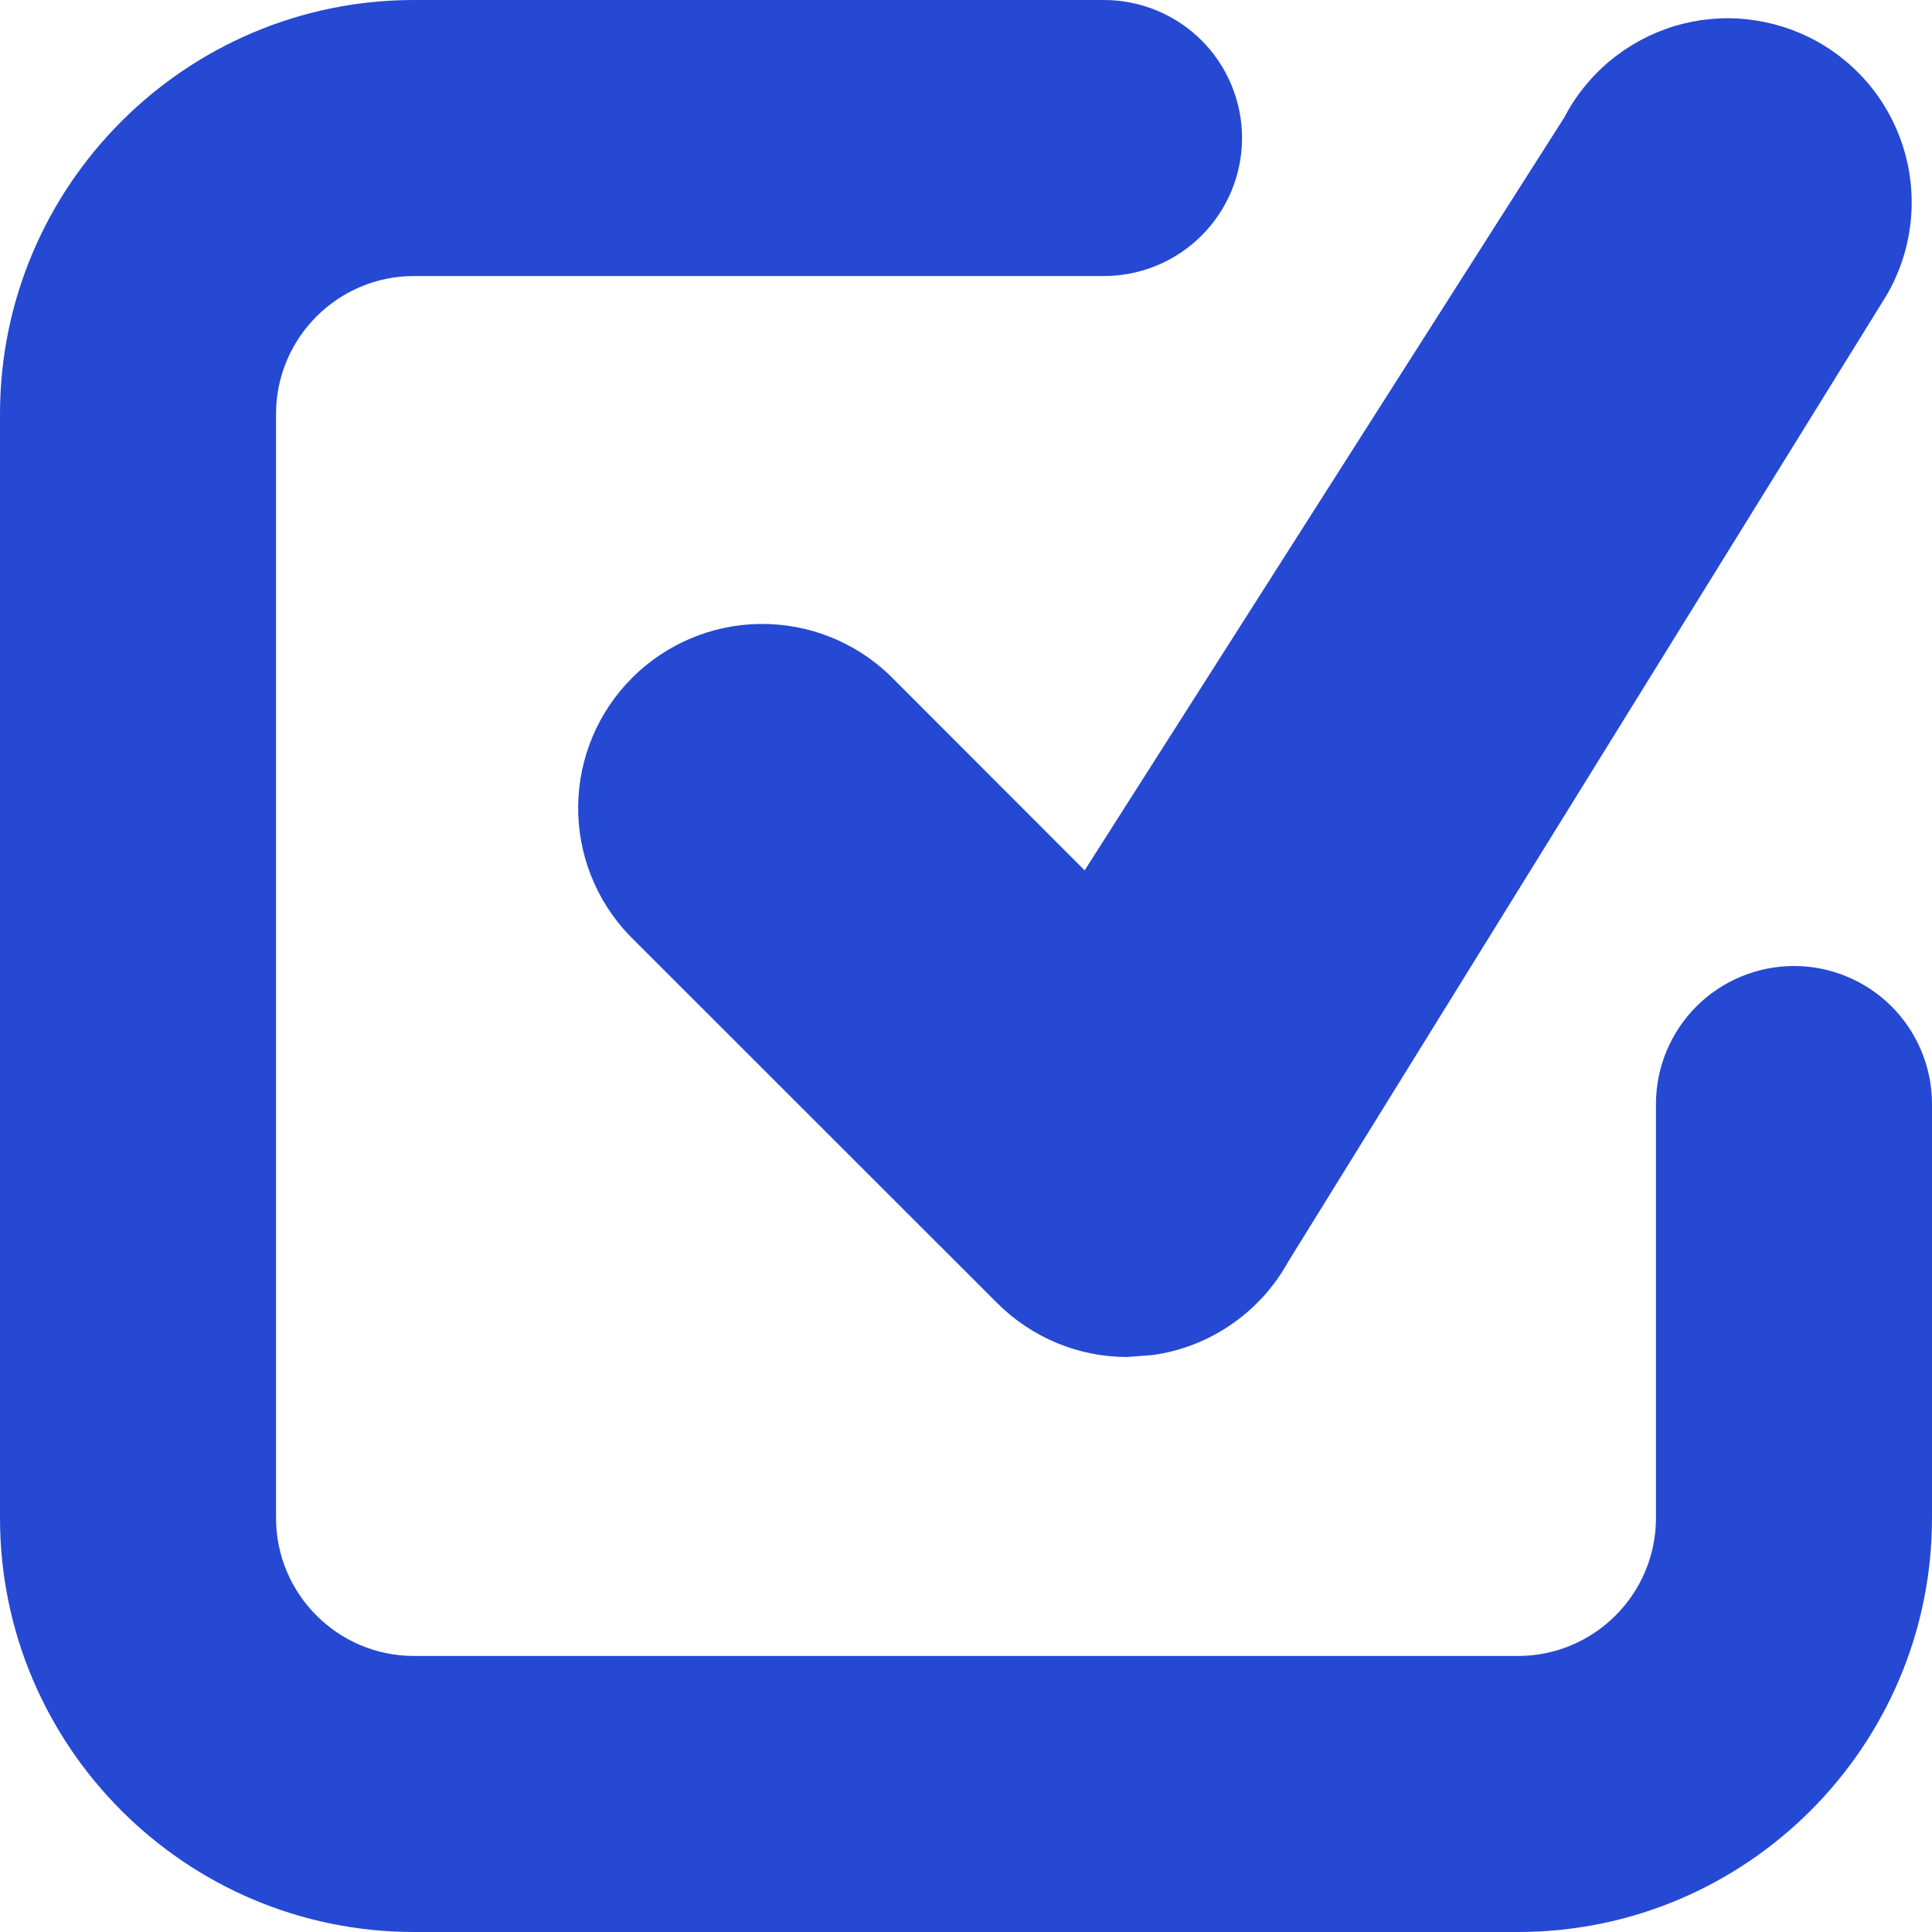
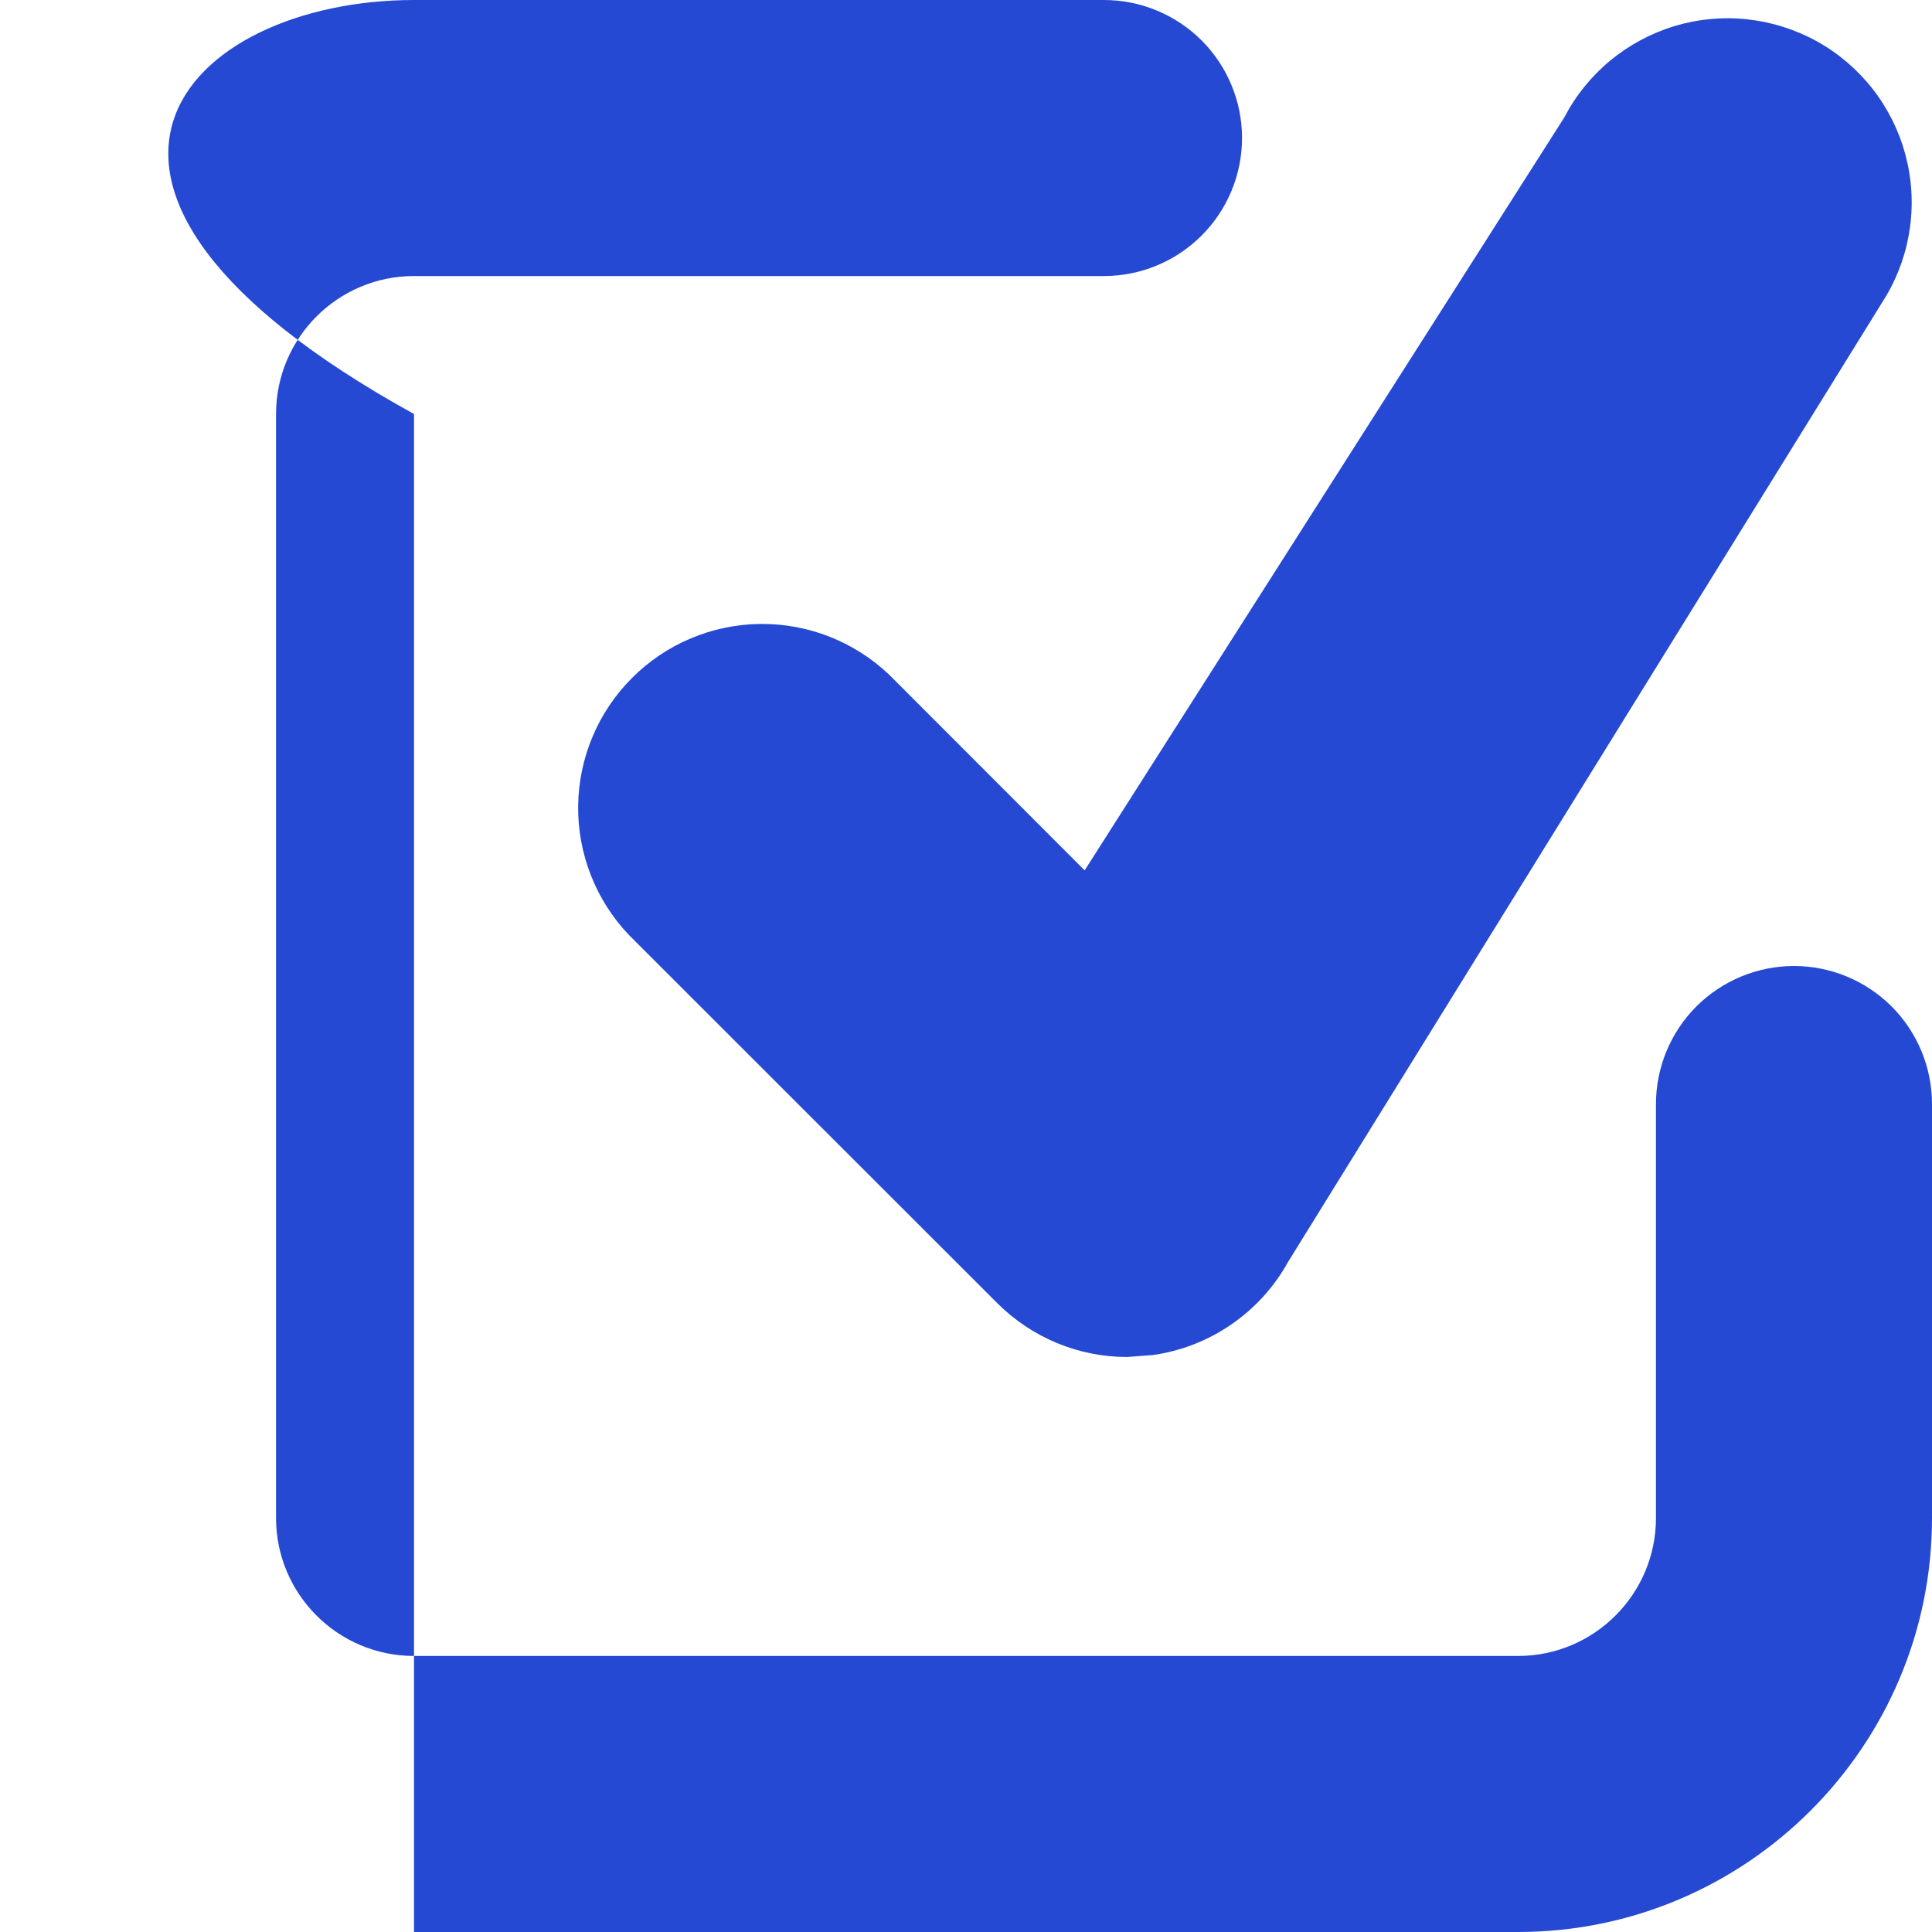
<svg xmlns="http://www.w3.org/2000/svg" width="24" height="24" viewBox="0 0 24 24" fill="none">
-   <path id="Vector" d="M18.857 24H5.143C2.307 24 0 21.693 0 18.857V5.143C0 2.307 2.307 0 5.143 0H13.714C14.169 0 14.605 0.181 14.927 0.502C15.248 0.824 15.429 1.26 15.429 1.714C15.429 2.169 15.248 2.605 14.927 2.926C14.605 3.248 14.169 3.429 13.714 3.429H5.143C4.197 3.429 3.429 4.198 3.429 5.143V18.857C3.429 19.802 4.197 20.571 5.143 20.571H18.857C19.803 20.571 20.571 19.802 20.571 18.857V13.714C20.571 13.26 20.752 12.824 21.073 12.502C21.395 12.181 21.831 12 22.286 12C22.74 12 23.176 12.181 23.498 12.502C23.819 12.824 24 13.26 24 13.714V18.857C24 21.693 21.693 24 18.857 24ZM13.999 16.857C13.399 16.857 12.818 16.618 12.386 16.186L7.812 11.614C7.401 11.182 7.175 10.606 7.182 10.009C7.19 9.412 7.43 8.842 7.853 8.42C8.275 7.998 8.845 7.758 9.442 7.751C10.039 7.744 10.615 7.971 11.047 8.383L13.474 10.812L19.431 1.461C19.572 1.189 19.766 0.949 20.001 0.754C20.237 0.559 20.509 0.413 20.801 0.324C21.094 0.236 21.401 0.207 21.705 0.24C22.009 0.273 22.304 0.366 22.571 0.514C22.838 0.662 23.073 0.863 23.262 1.104C23.45 1.344 23.588 1.62 23.668 1.915C23.748 2.21 23.768 2.518 23.727 2.821C23.686 3.124 23.585 3.416 23.429 3.679L15.999 15.679C15.828 15.988 15.587 16.253 15.295 16.453C15.004 16.654 14.67 16.784 14.319 16.833L13.999 16.857Z" fill="#2549D3" />
+   <path id="Vector" d="M18.857 24H5.143V5.143C0 2.307 2.307 0 5.143 0H13.714C14.169 0 14.605 0.181 14.927 0.502C15.248 0.824 15.429 1.26 15.429 1.714C15.429 2.169 15.248 2.605 14.927 2.926C14.605 3.248 14.169 3.429 13.714 3.429H5.143C4.197 3.429 3.429 4.198 3.429 5.143V18.857C3.429 19.802 4.197 20.571 5.143 20.571H18.857C19.803 20.571 20.571 19.802 20.571 18.857V13.714C20.571 13.26 20.752 12.824 21.073 12.502C21.395 12.181 21.831 12 22.286 12C22.74 12 23.176 12.181 23.498 12.502C23.819 12.824 24 13.26 24 13.714V18.857C24 21.693 21.693 24 18.857 24ZM13.999 16.857C13.399 16.857 12.818 16.618 12.386 16.186L7.812 11.614C7.401 11.182 7.175 10.606 7.182 10.009C7.19 9.412 7.43 8.842 7.853 8.42C8.275 7.998 8.845 7.758 9.442 7.751C10.039 7.744 10.615 7.971 11.047 8.383L13.474 10.812L19.431 1.461C19.572 1.189 19.766 0.949 20.001 0.754C20.237 0.559 20.509 0.413 20.801 0.324C21.094 0.236 21.401 0.207 21.705 0.24C22.009 0.273 22.304 0.366 22.571 0.514C22.838 0.662 23.073 0.863 23.262 1.104C23.45 1.344 23.588 1.62 23.668 1.915C23.748 2.21 23.768 2.518 23.727 2.821C23.686 3.124 23.585 3.416 23.429 3.679L15.999 15.679C15.828 15.988 15.587 16.253 15.295 16.453C15.004 16.654 14.67 16.784 14.319 16.833L13.999 16.857Z" fill="#2549D3" />
</svg>